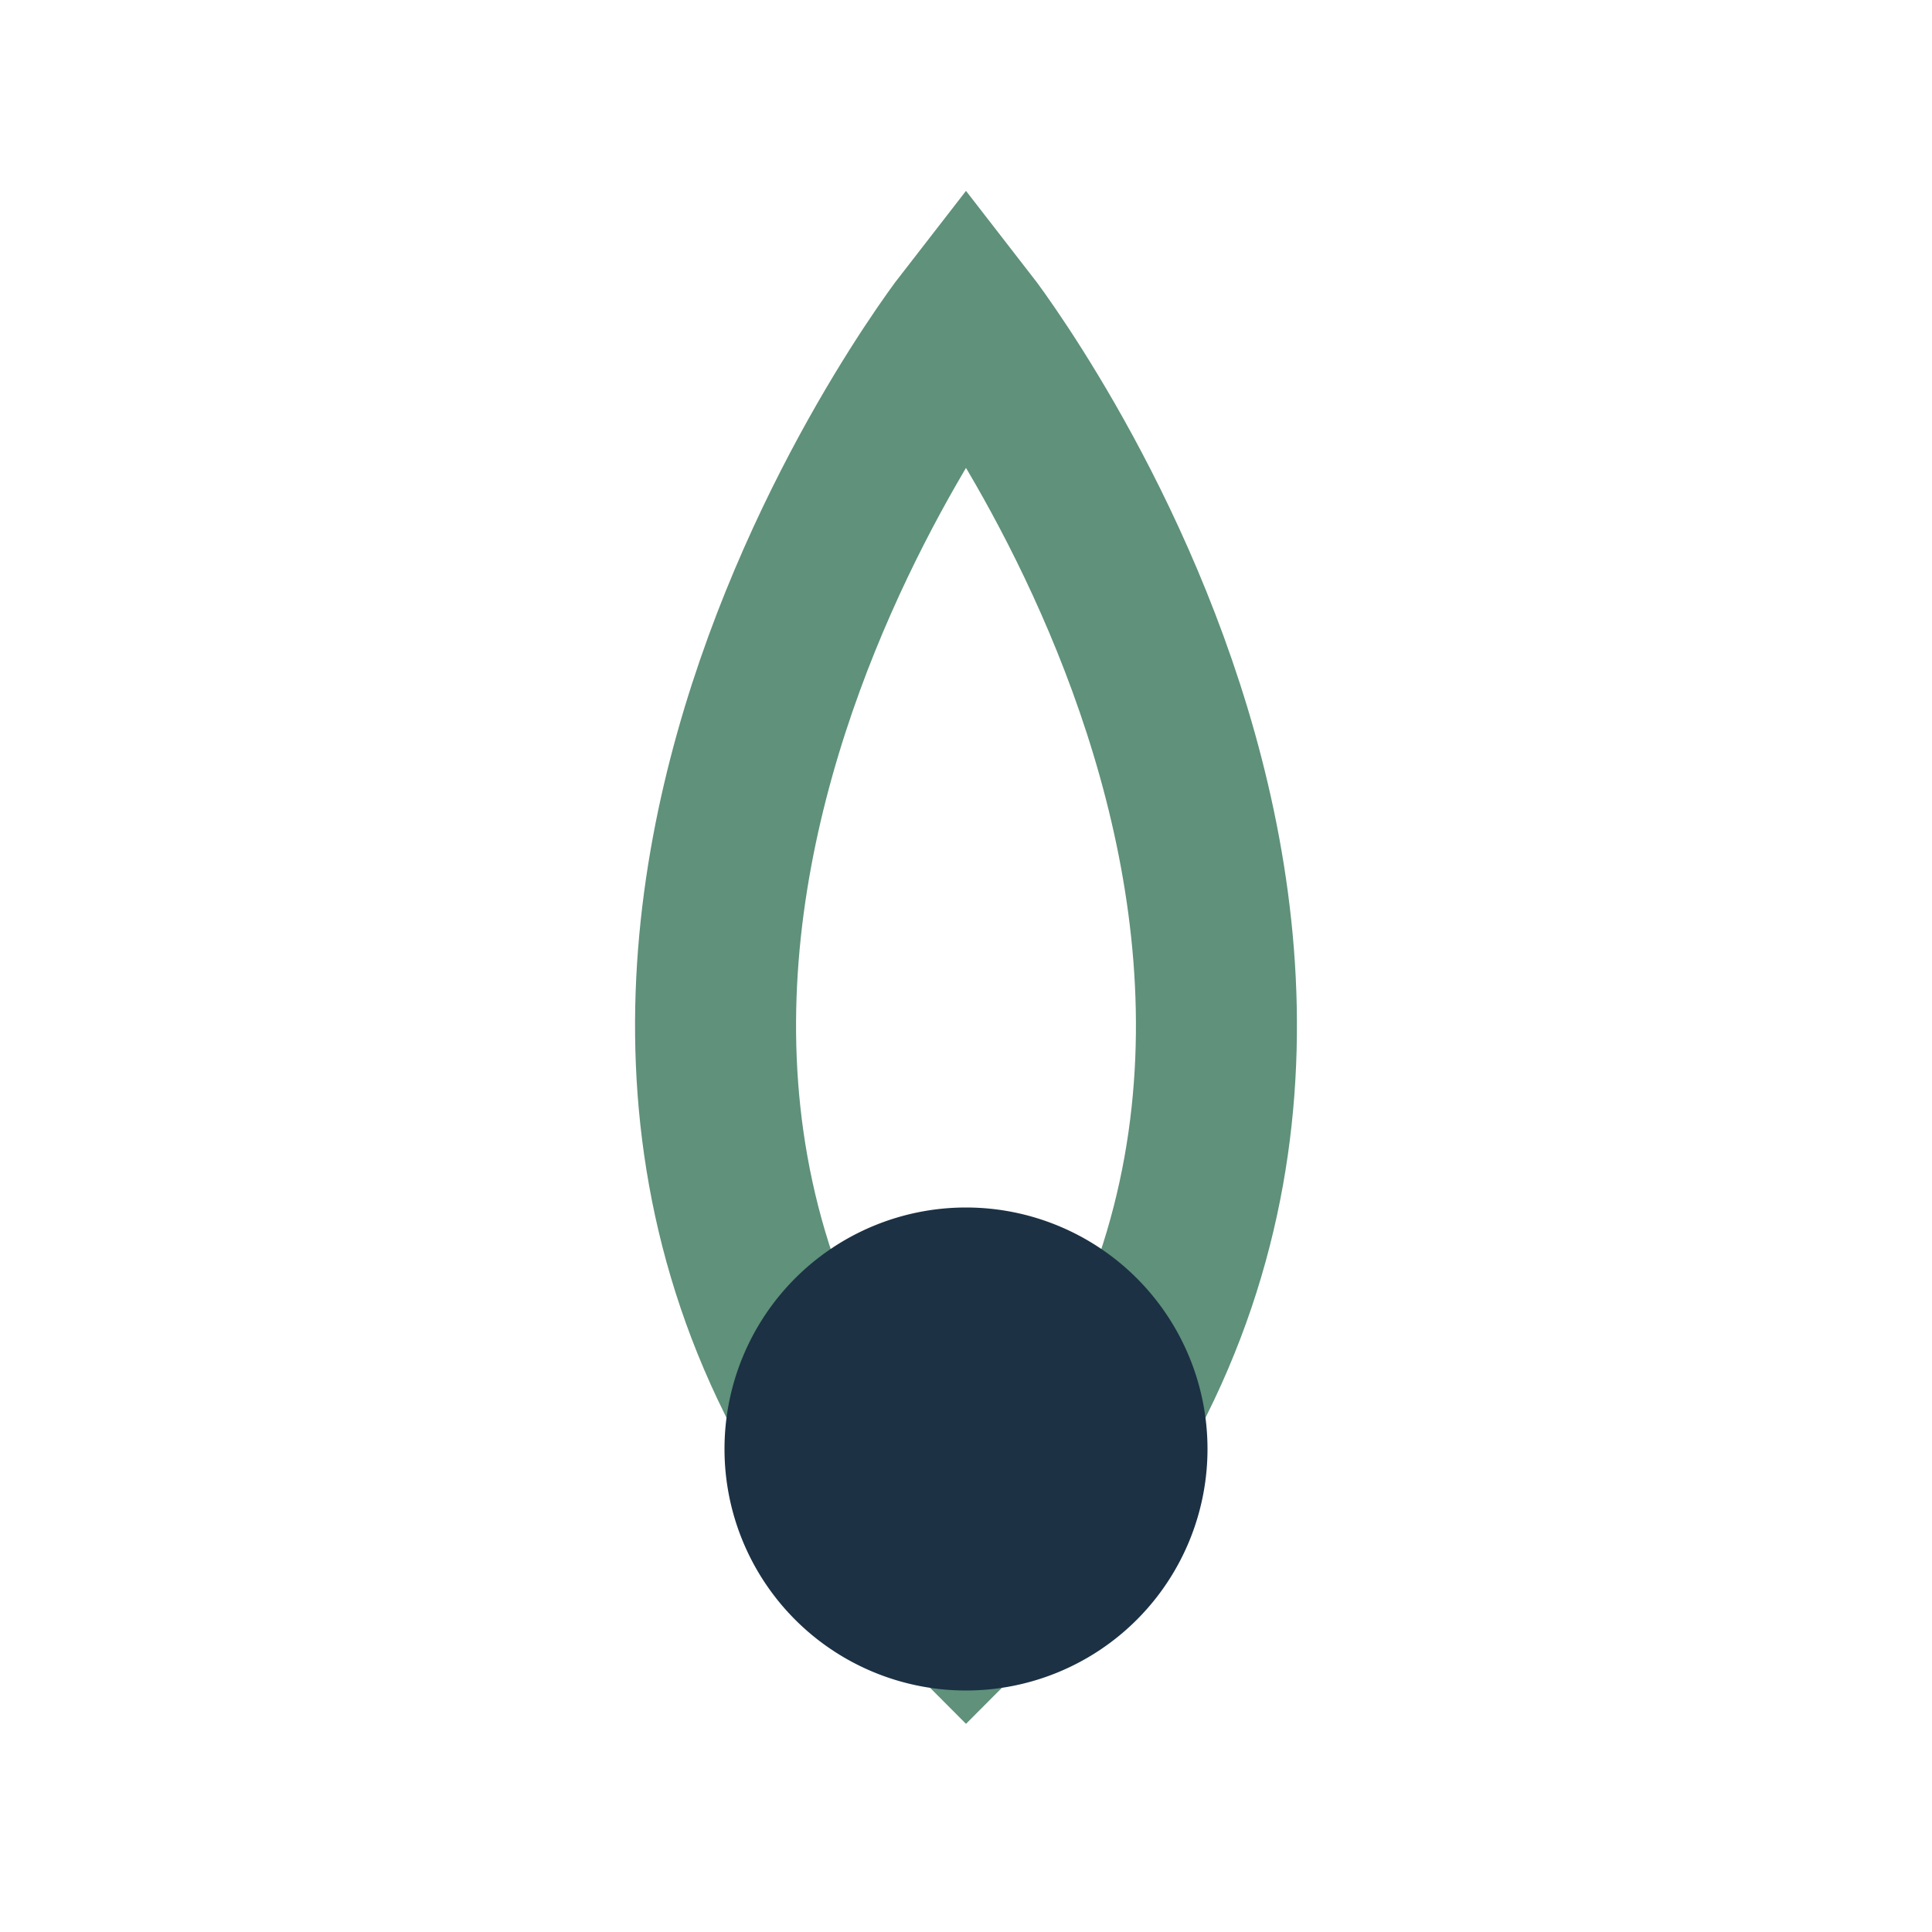
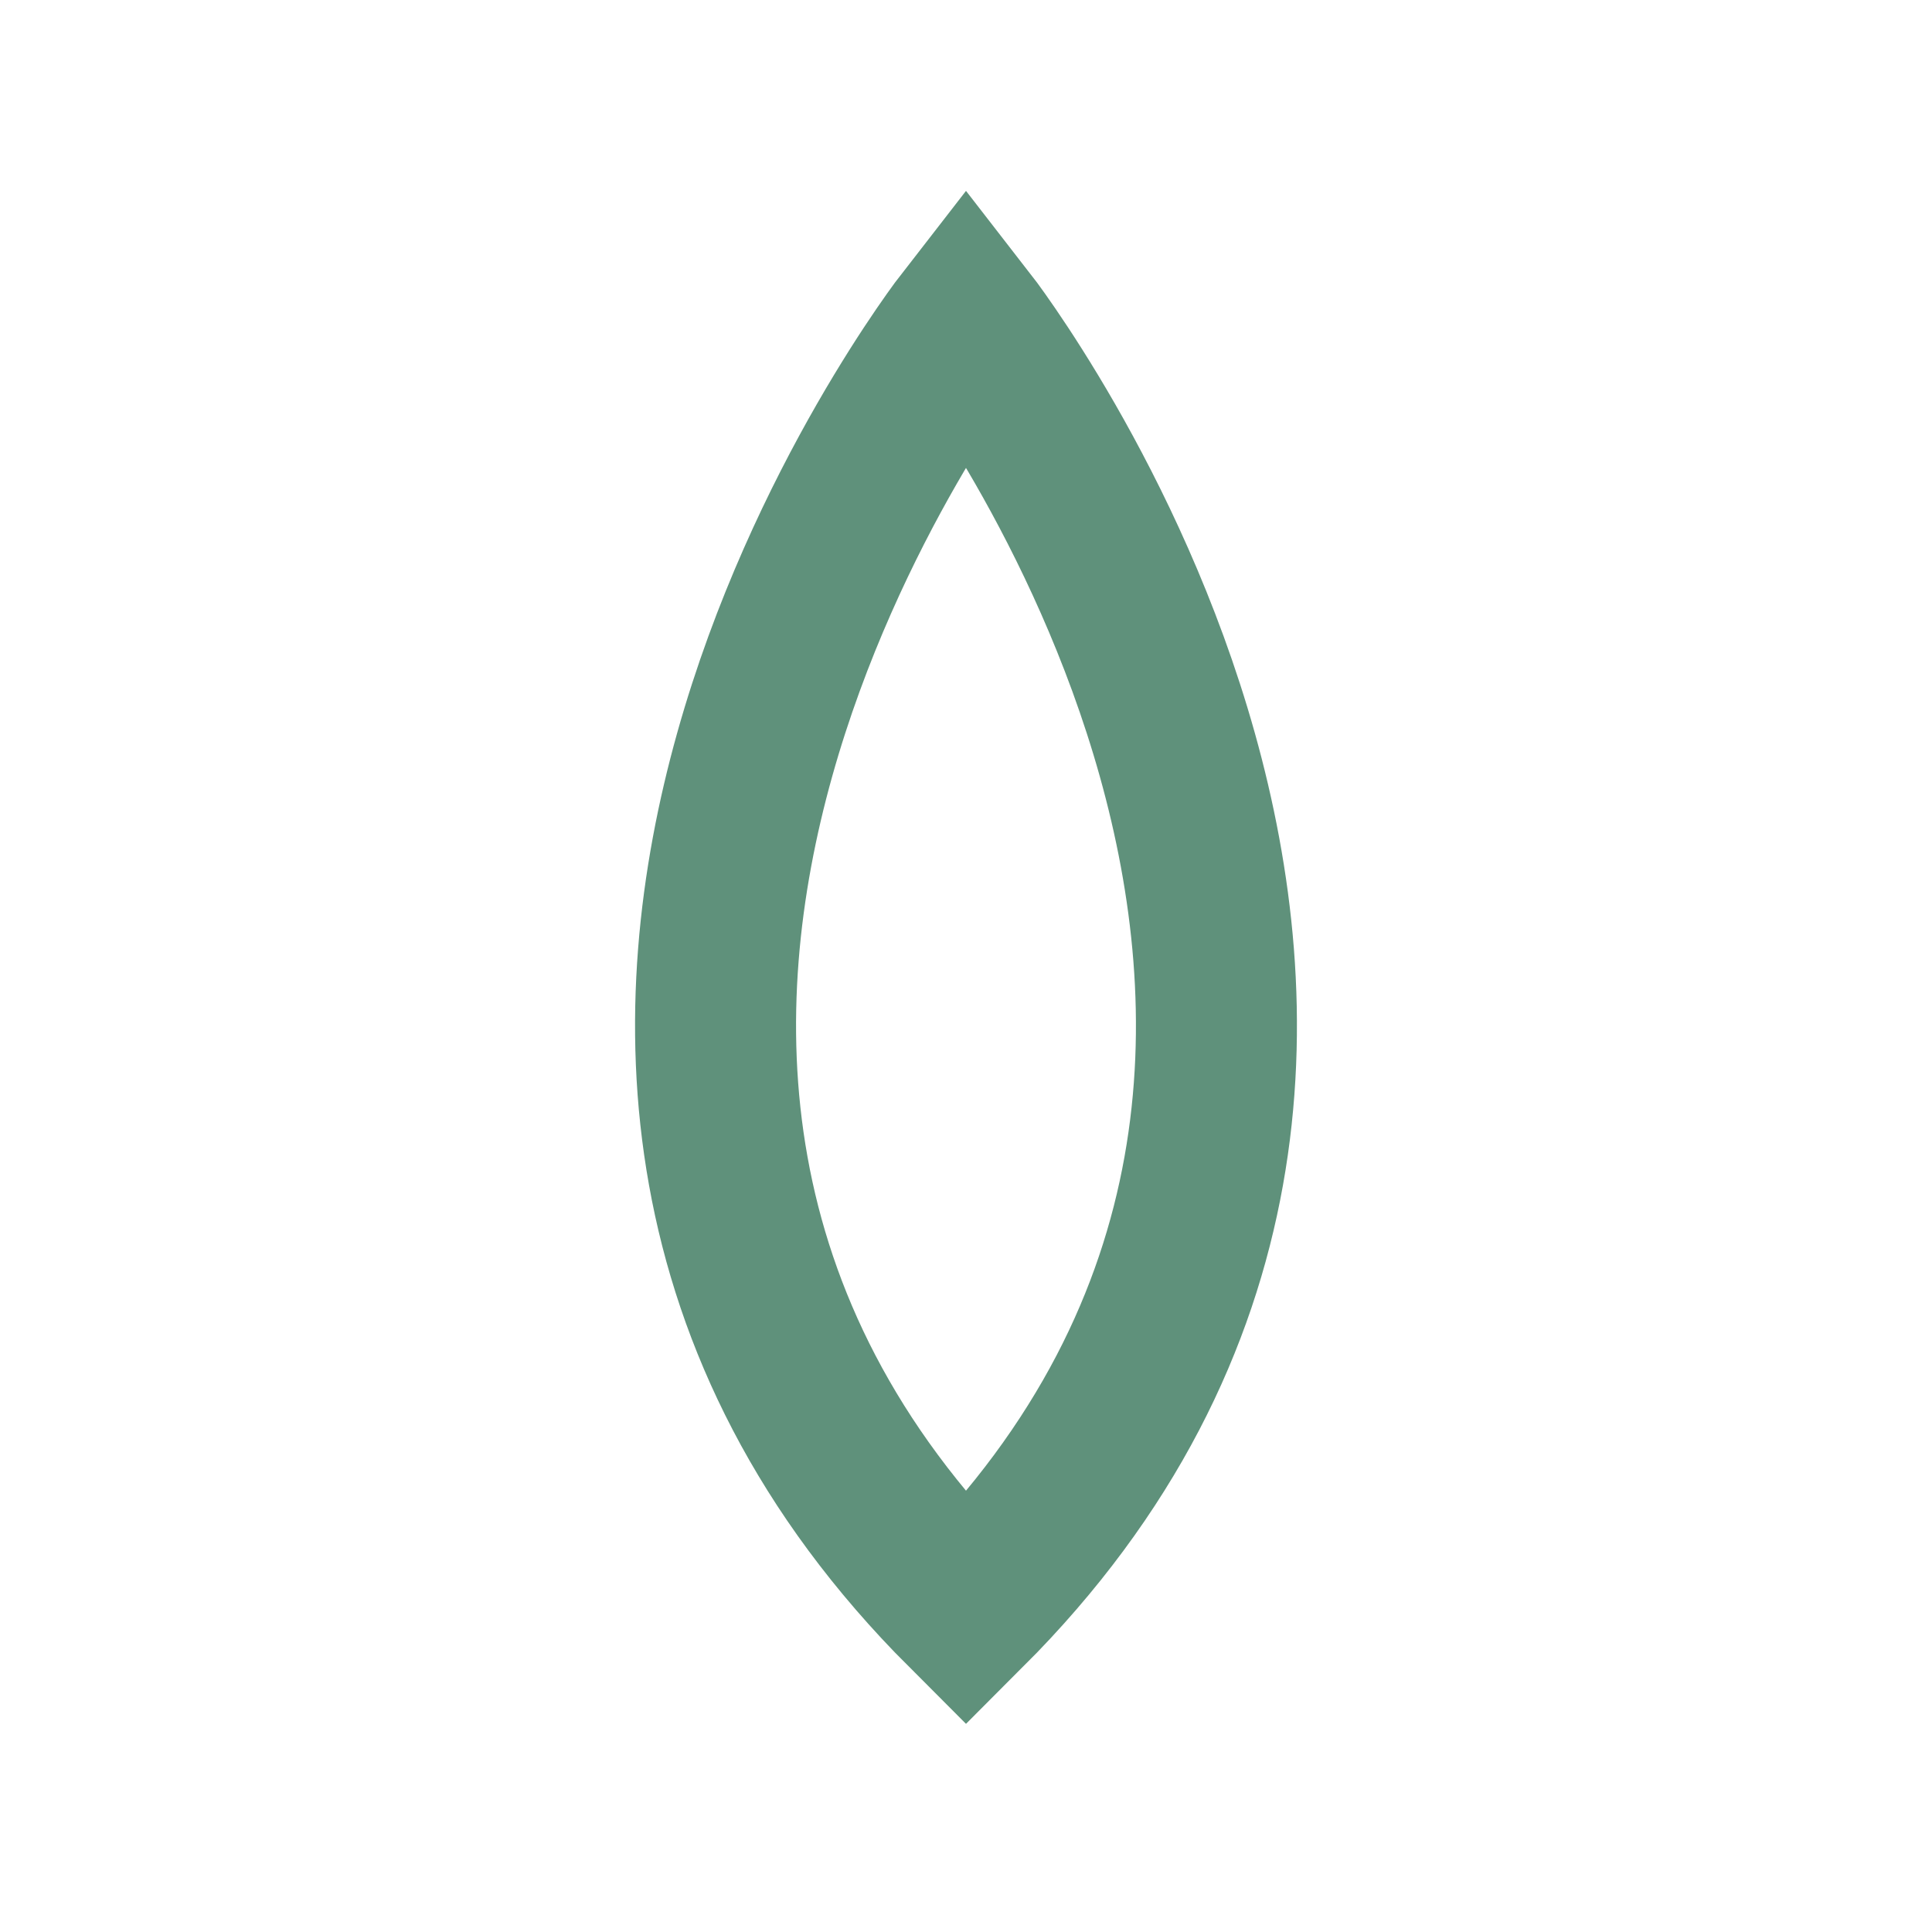
<svg xmlns="http://www.w3.org/2000/svg" viewBox="0 0 24 24" width="32" height="32">
  <path d="M12 4C12 4 19 13 12 20C5 13 12 4 12 4Z" fill="none" stroke="#5F917B" stroke-width="2" />
-   <path d="M12 15a3 3 0 0 1 3 3 3 3 0 0 1-6 0 3 3 0 0 1 3-3z" fill="#1C3144" />
</svg>